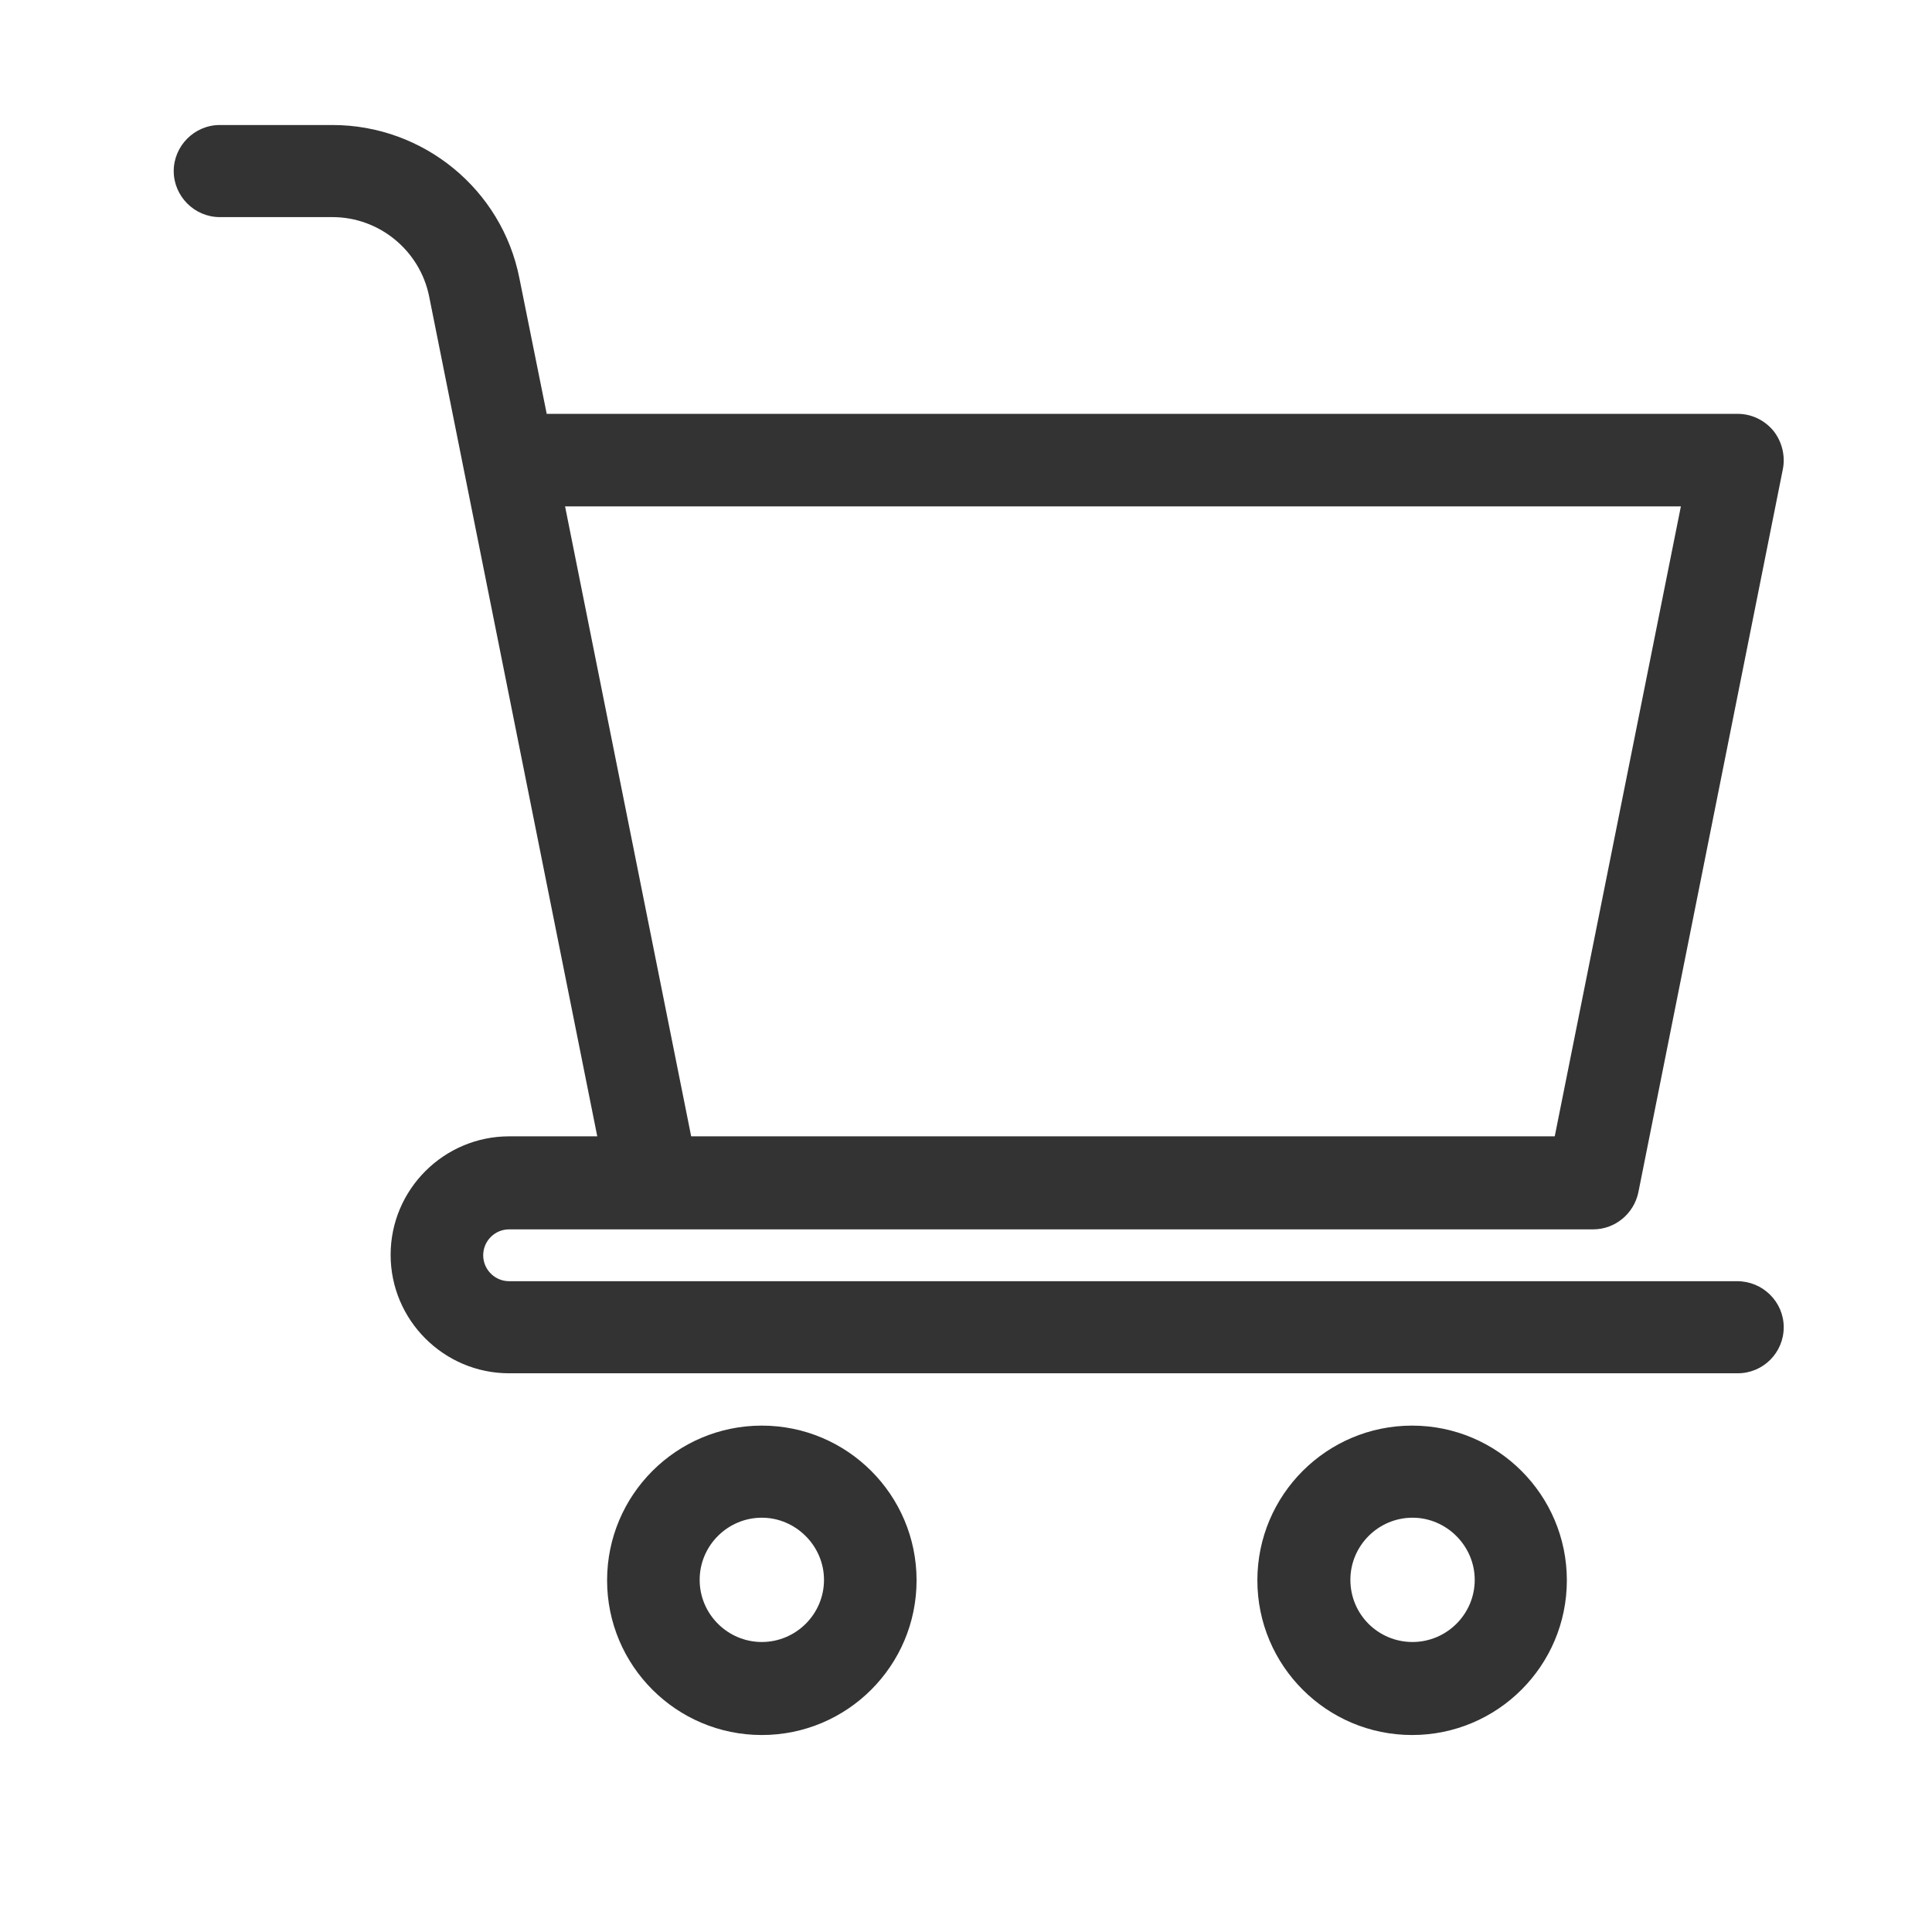
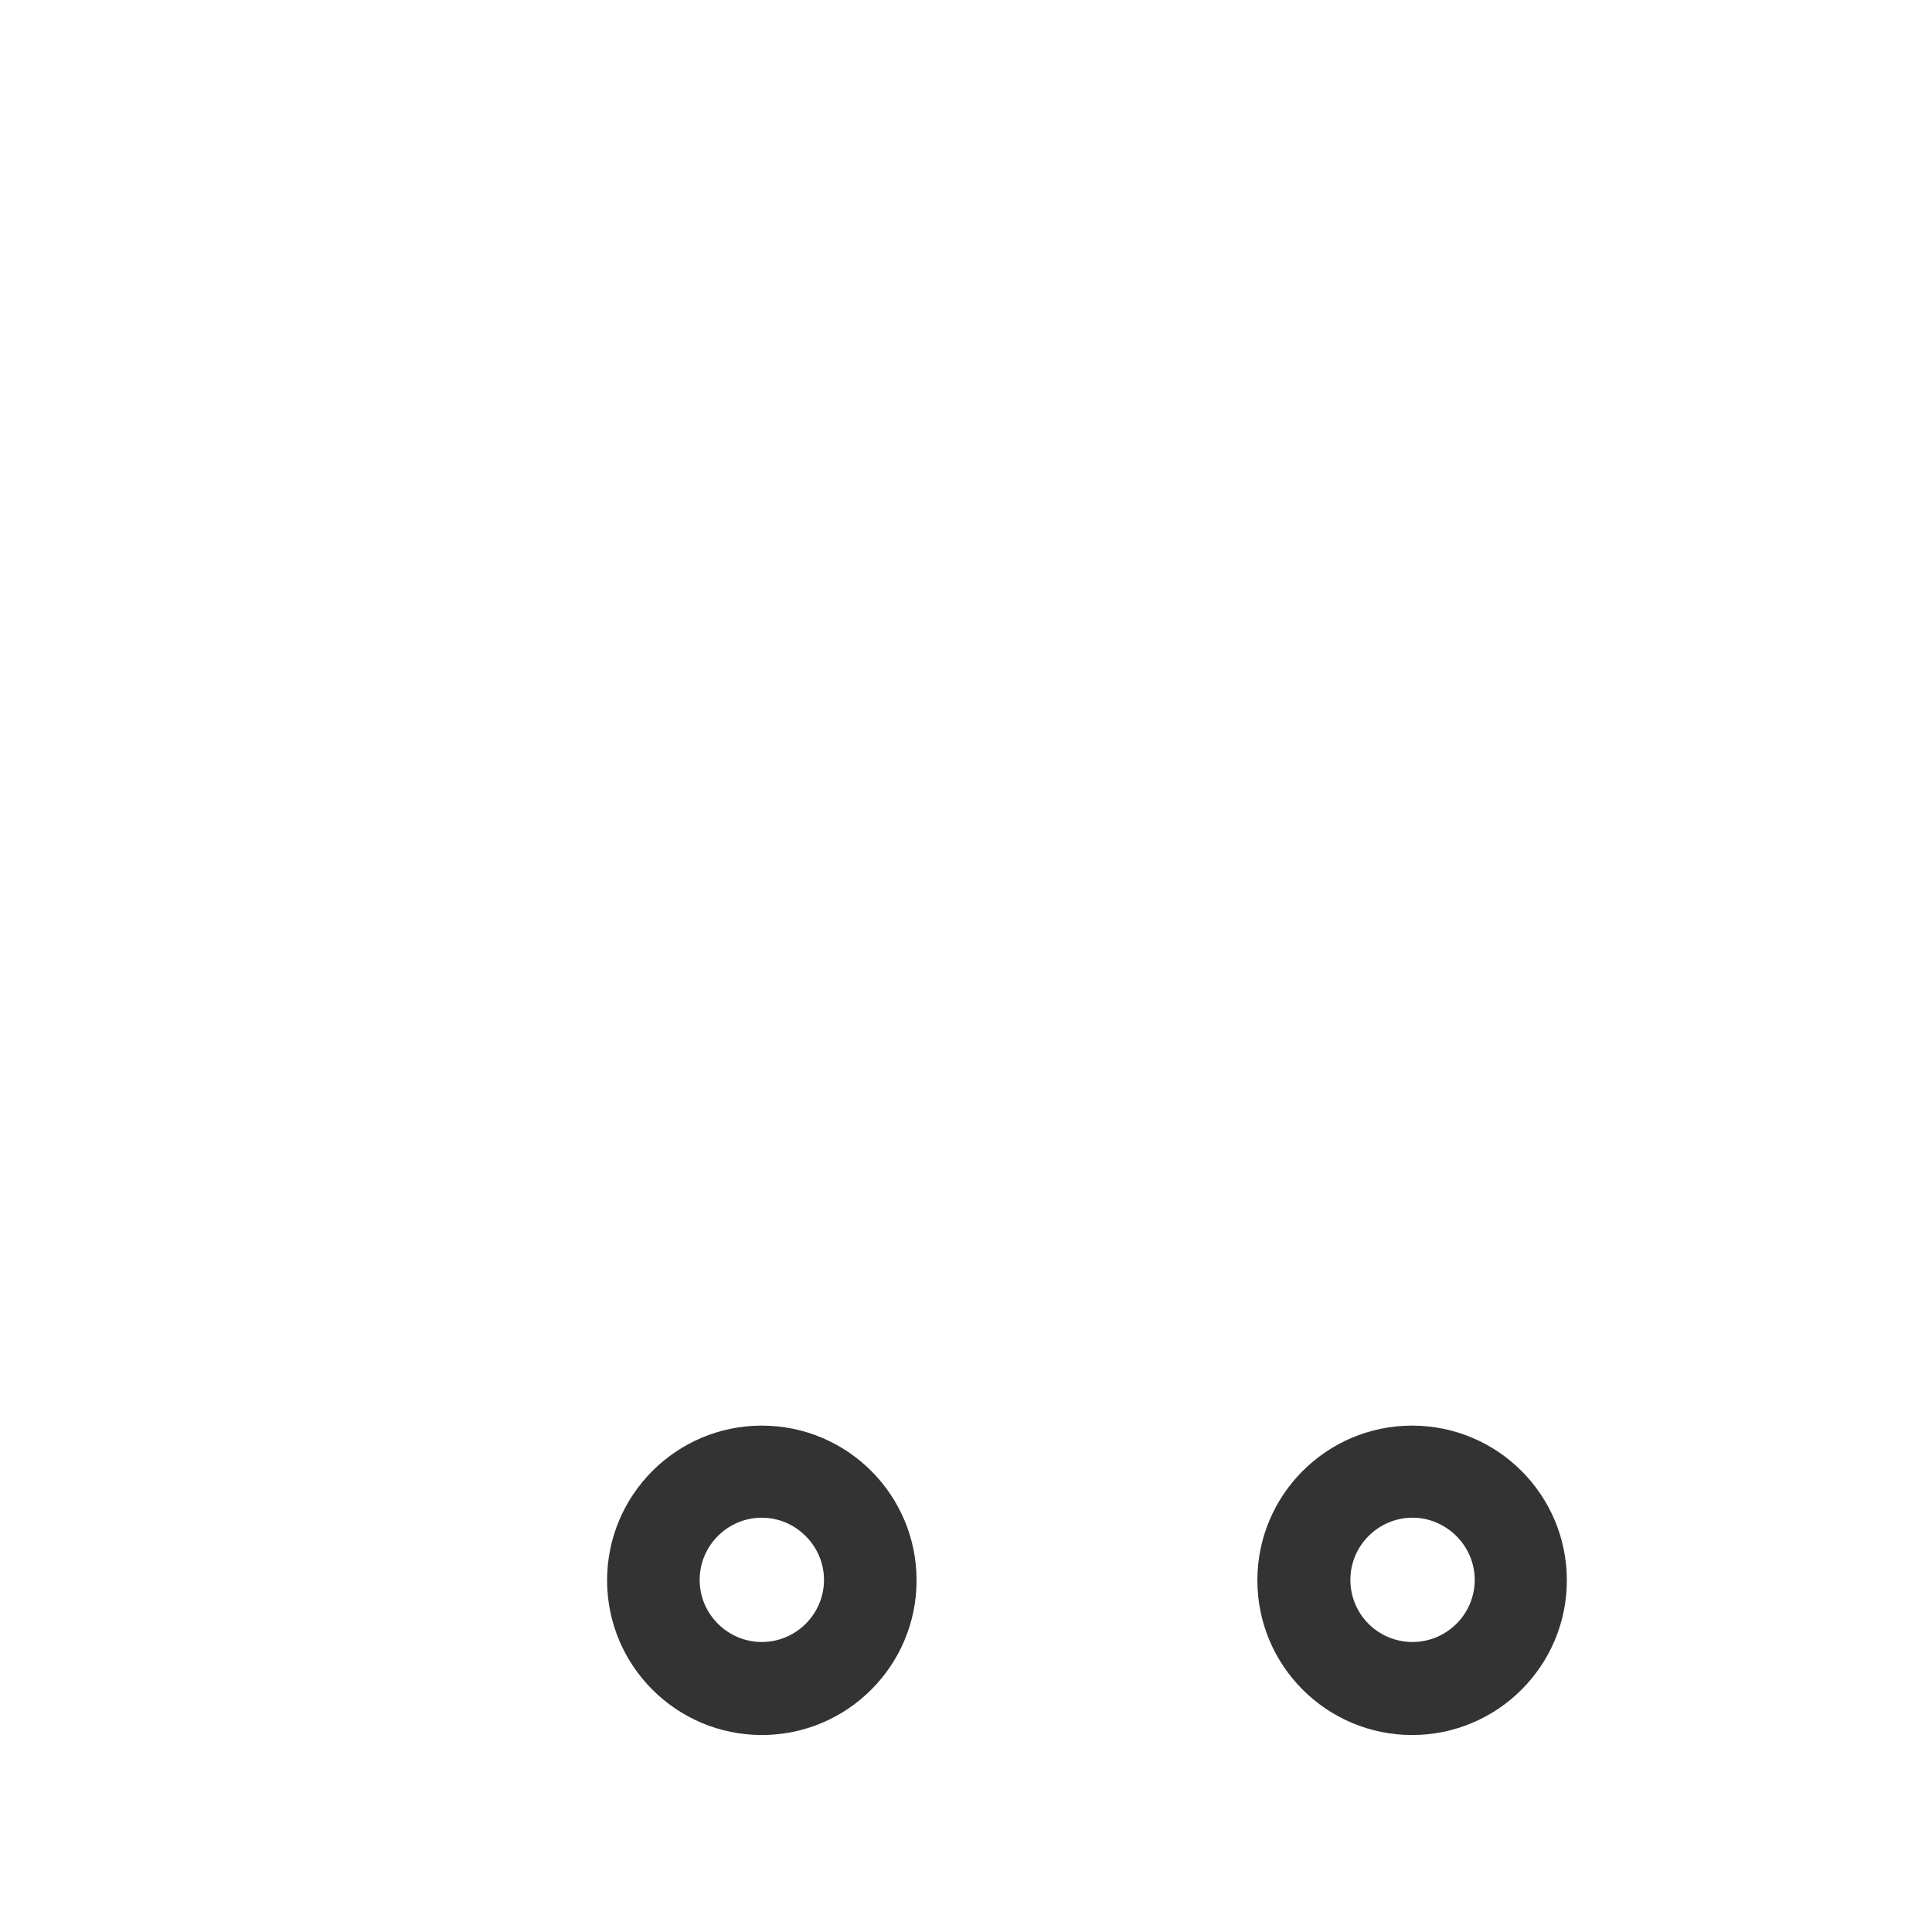
<svg xmlns="http://www.w3.org/2000/svg" width="48" height="48" viewBox="0 0 48 48" fill="none">
  <g id="Icon / Monotone / 48px / Transaction / Shopping-car">
    <g id="Vector">
-       <path d="M43.161 31.831H12.65C12.294 31.831 12.005 31.542 12.005 31.187C12.005 30.831 12.294 30.543 12.65 30.543H39.583C40.127 30.543 40.594 30.154 40.705 29.621L44.294 11.659C44.361 11.326 44.272 10.97 44.061 10.704C43.839 10.437 43.516 10.282 43.172 10.282H13.583L12.905 6.916C12.472 4.705 10.516 3.106 8.261 3.106H5.461C4.828 3.106 4.316 3.628 4.316 4.25C4.316 4.872 4.828 5.394 5.461 5.394H8.261C9.416 5.394 10.428 6.216 10.661 7.36L14.839 28.232H12.65C11.027 28.232 9.705 29.554 9.705 31.176C9.705 32.798 11.027 34.119 12.65 34.119H43.172C43.805 34.119 44.316 33.608 44.316 32.975C44.316 32.342 43.794 31.831 43.161 31.831ZM14.039 12.581H41.761L38.627 28.232H17.172L14.039 12.581Z" fill="#333333" />
      <path d="M18.927 35.419C16.805 35.419 15.083 37.141 15.083 39.263C15.083 41.384 16.805 43.106 18.927 43.106C21.05 43.106 22.772 41.384 22.772 39.263C22.772 37.141 21.05 35.419 18.927 35.419ZM20.472 39.251C20.472 40.107 19.772 40.795 18.927 40.795C18.083 40.795 17.383 40.107 17.383 39.251C17.383 38.396 18.083 37.707 18.927 37.707C19.772 37.707 20.472 38.407 20.472 39.251Z" fill="#333333" />
      <path d="M35.083 35.419C32.961 35.419 31.239 37.141 31.239 39.263C31.239 41.384 32.961 43.106 35.083 43.106C37.205 43.106 38.928 41.384 38.928 39.263C38.928 37.141 37.205 35.419 35.083 35.419ZM36.639 39.251C36.639 40.107 35.939 40.795 35.094 40.795C34.239 40.795 33.55 40.107 33.55 39.251C33.55 38.396 34.25 37.707 35.094 37.707C35.939 37.707 36.639 38.407 36.639 39.251Z" fill="#333333" />
    </g>
  </g>
</svg>